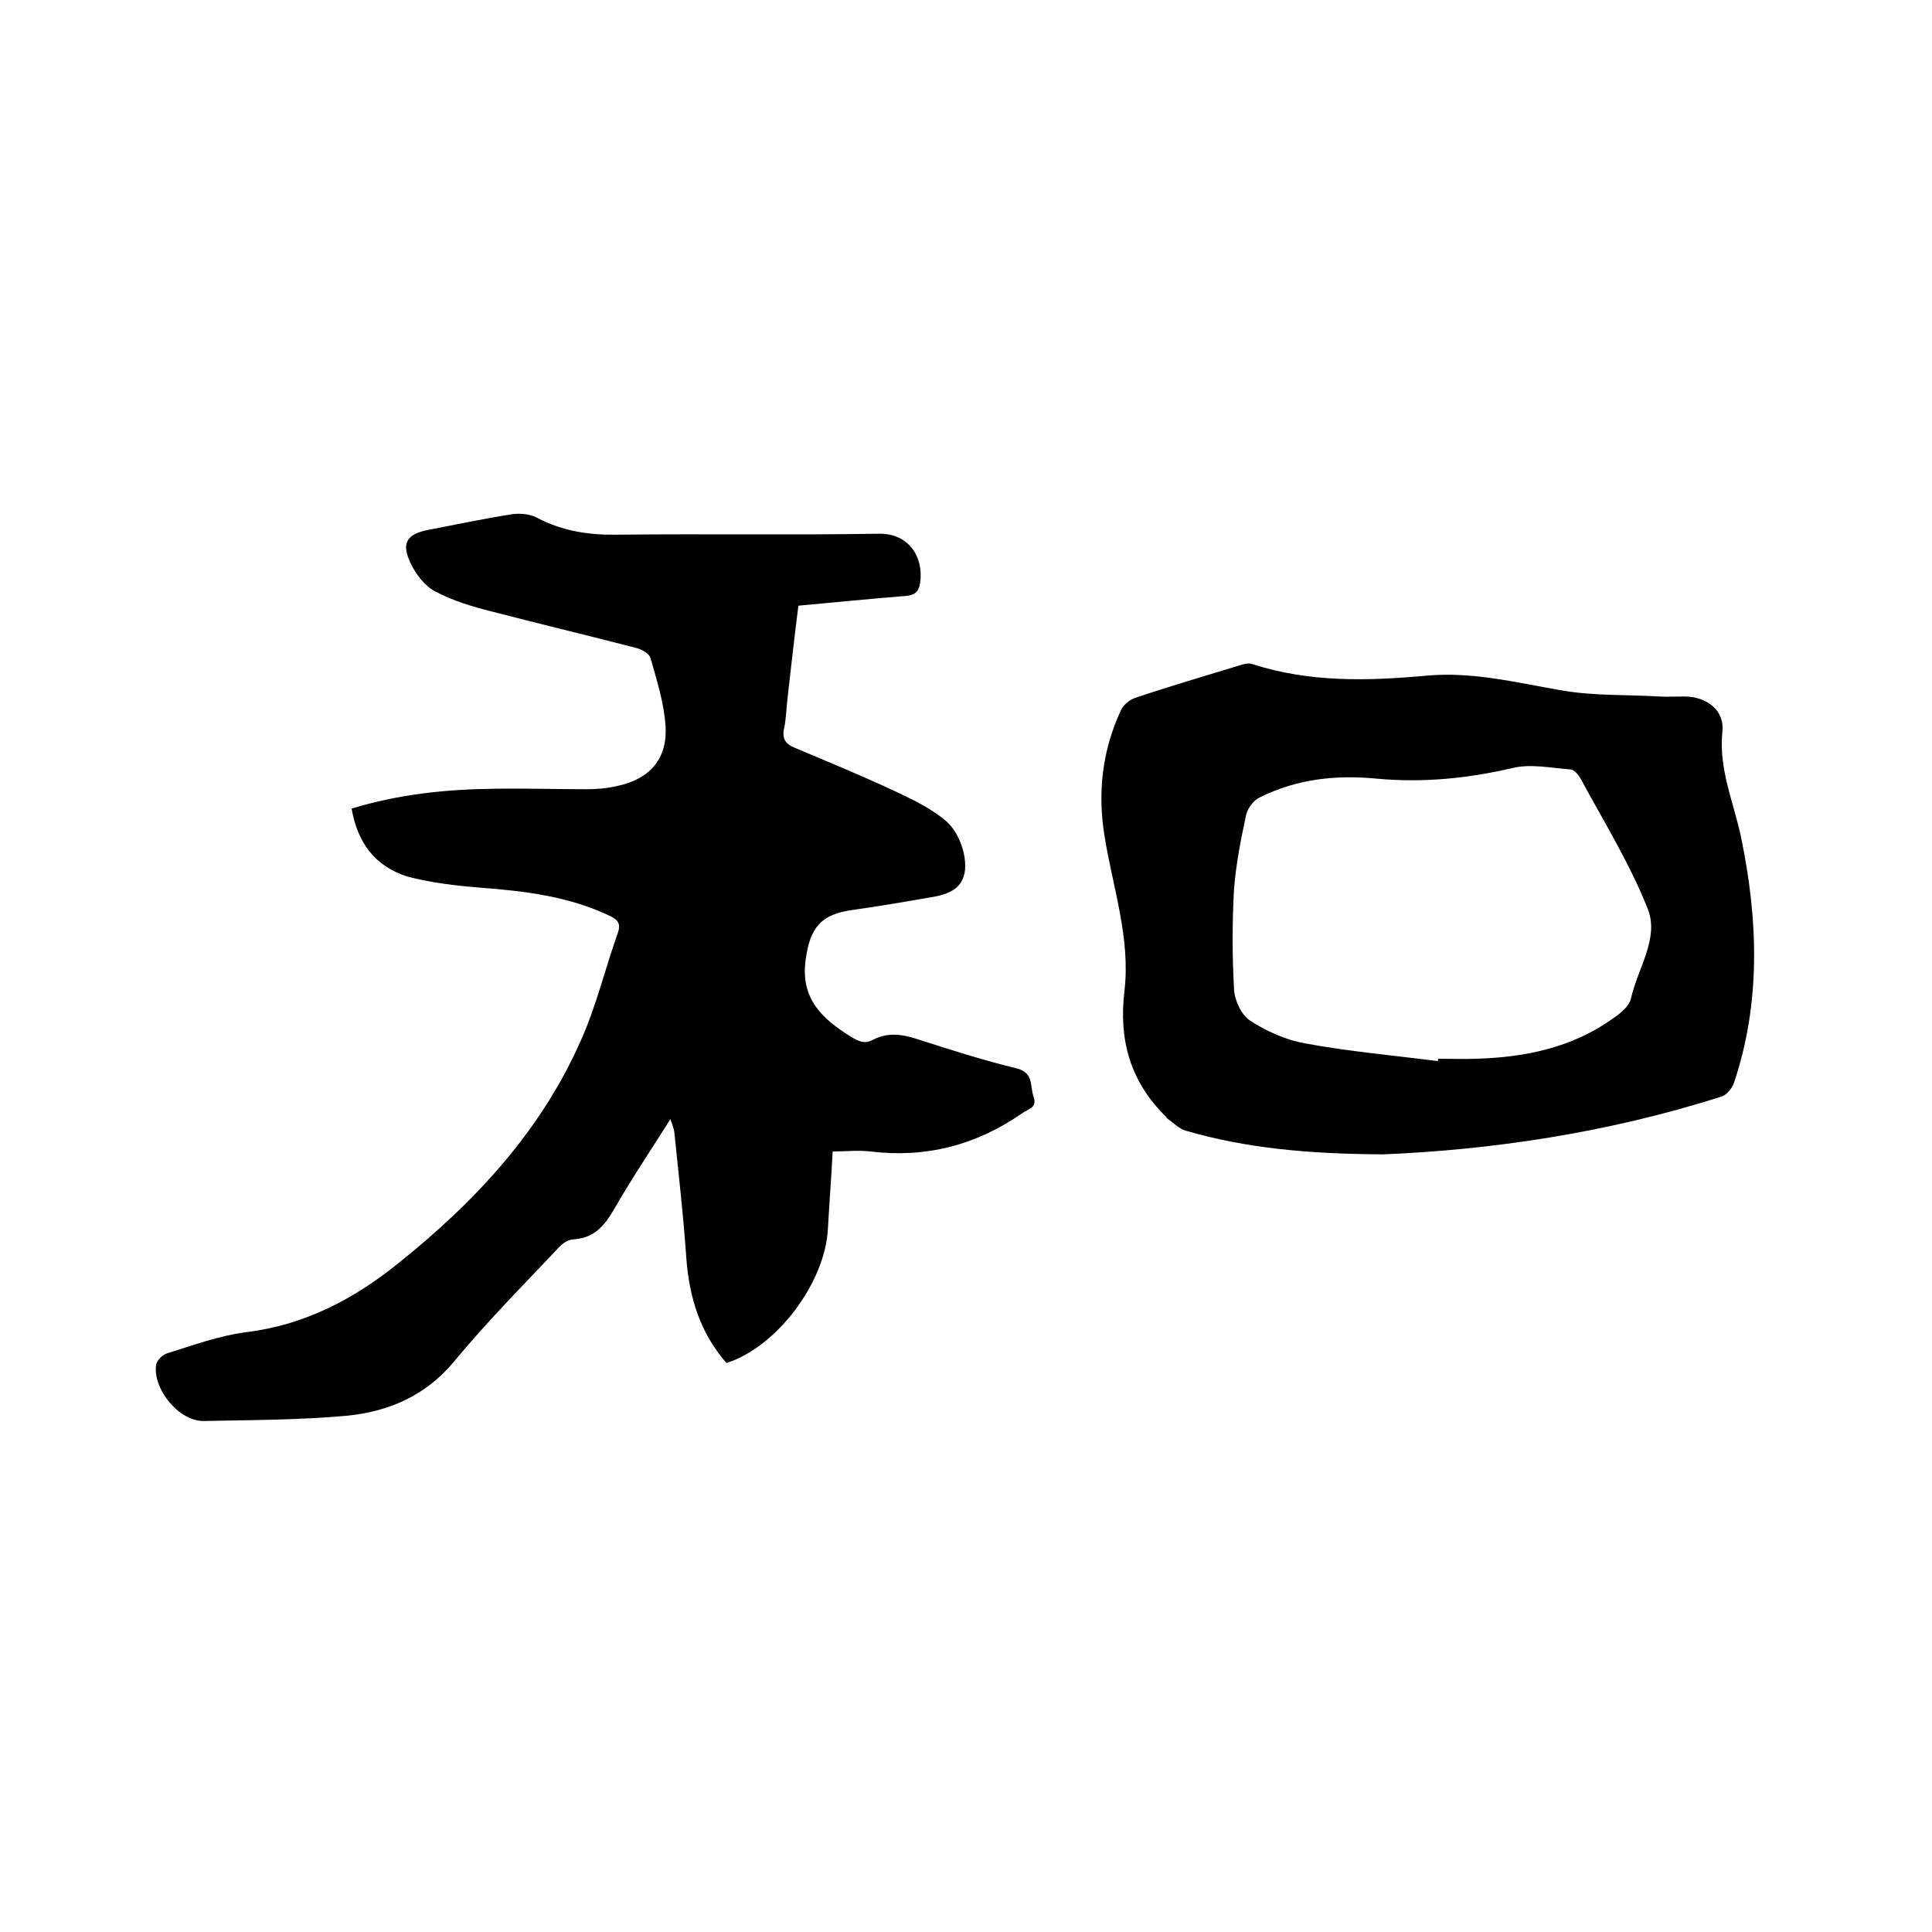
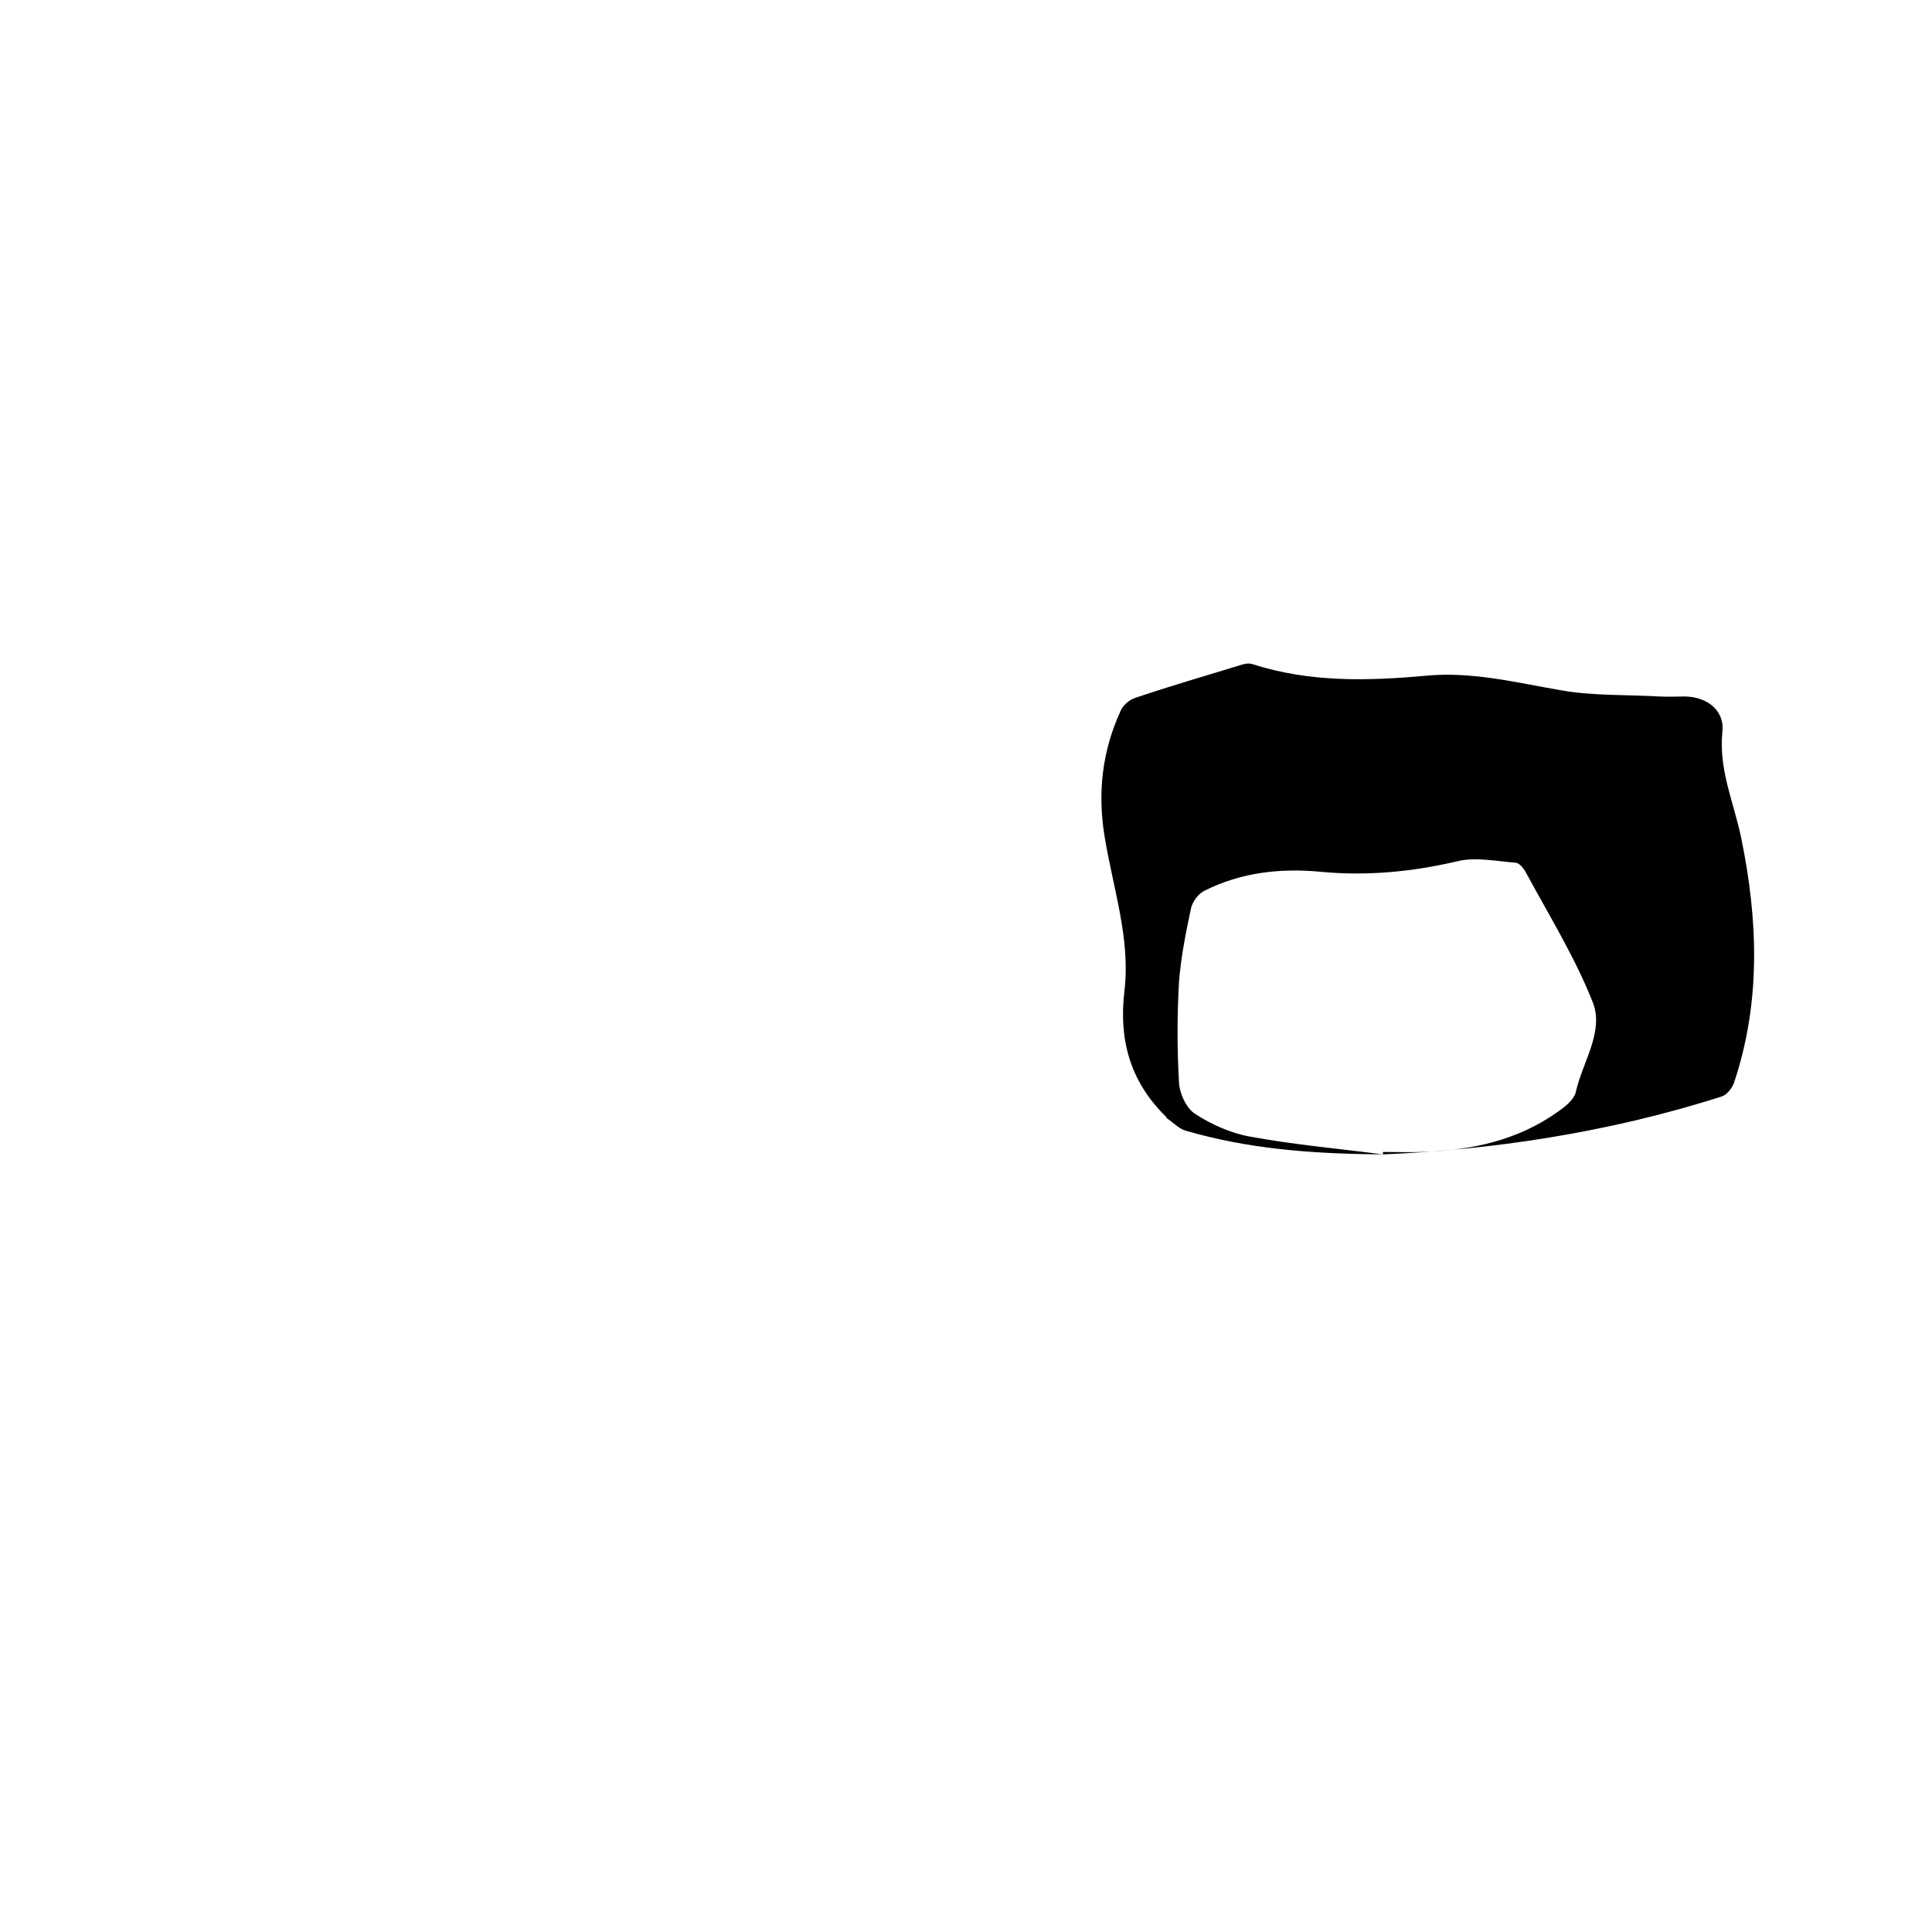
<svg xmlns="http://www.w3.org/2000/svg" enable-background="new 0 0 400 400" viewBox="0 0 400 400">
-   <path d="m72.8 167.4c9.9-3 19.7-4 29.7-4.1 6.4-.1 12.7.1 19.1.1 2.1 0 4.2-.2 6.3-.7 6.6-1.4 10.3-5.6 9.9-12.3-.3-4.8-1.8-9.5-3.1-14.1-.2-.9-1.7-1.8-2.8-2.1-10-2.6-20.1-5-30.1-7.6-4-1-8-2.2-11.6-4.1-2.2-1.1-4-3.5-5.1-5.7-2.1-4.3-1-6.2 3.6-7.1 5.7-1.1 11.4-2.3 17.1-3.2 1.8-.3 3.9-.1 5.4.7 5.3 2.8 10.8 3.6 16.8 3.5 18-.2 36 .1 54-.2 6.1-.1 9.3 4.8 8.5 10.2-.3 2-1.3 2.6-3.2 2.7-7.3.6-14.5 1.3-22 2-.8 6.3-1.5 12.5-2.2 18.7-.3 2.3-.3 4.7-.8 6.9-.4 2.1.5 3.1 2.2 3.8 7.1 3 14.2 5.9 21.2 9.2 3.6 1.7 7.3 3.5 10.3 6.1 1.9 1.7 3.3 4.7 3.7 7.4.7 4.8-1.3 7.2-6 8.1-5.7 1-11.5 2-17.2 2.8-6.6.9-8.8 3.7-9.7 10.3-1.1 8.1 3.4 12.2 9.3 15.9 1.6 1 2.9 1.6 4.6.7 3-1.6 6-1.2 9.1-.2 6.8 2.2 13.7 4.4 20.7 6.1 3.6.9 2.7 3.7 3.5 5.9.8 2.3-1.2 2.5-2.4 3.4-9.5 6.6-19.9 9.3-31.4 7.9-2.5-.3-5 0-7.8 0-.3 5.6-.7 10.8-1 16.1-.6 11.1-10.6 24.4-21 27.7-5.4-6.2-7.7-13.5-8.3-21.7-.6-8.7-1.6-17.4-2.5-26.2-.1-.7-.4-1.4-.8-2.6-4.1 6.5-8.2 12.6-11.8 18.9-2 3.4-4.2 5.8-8.4 6-1.2.1-2.5 1.1-3.3 2.1-7.2 7.6-14.6 15.1-21.3 23.2-5.9 7.1-13.5 10.3-22 11.2-9.9.9-19.8.9-29.8 1.1-5.1.1-10.5-6.5-9.9-11.5.1-1 1.3-2.2 2.3-2.5 5.4-1.7 10.9-3.7 16.5-4.4 12-1.5 22.1-6.8 31.3-14.2 16-12.8 29.7-27.5 38-46.5 3.1-7 4.9-14.6 7.5-21.9.7-2 0-2.8-1.7-3.6-8.4-4-17.4-5.1-26.5-5.8-5.1-.4-10.3-1-15.3-2.3-6.7-2.1-10.4-7-11.6-14.1z" />
-   <path d="m286.3 239c-15.7-.1-28.4-1.3-40.8-4.9-1.4-.4-2.5-1.6-3.8-2.5-.2-.1-.2-.3-.4-.5-7.3-7.2-9.7-15.8-8.5-25.9 1.3-10.9-2.4-21.4-4.1-32-1.5-9.1-.5-17.7 3.3-26 .5-1.2 1.8-2.3 3-2.7 7.1-2.4 14.3-4.5 21.5-6.7.9-.3 1.9-.6 2.8-.3 11.8 3.8 23.8 3.5 35.9 2.4 9.6-.9 18.6 1.4 27.9 3 6.7 1.2 13.6.9 20.5 1.3 1.7.1 3.4 0 5.1 0 4.6 0 8.4 2.8 7.9 7.3-.8 7.9 2.4 14.7 3.9 22 3.5 17 4.1 34-1.5 50.7-.4 1.1-1.4 2.4-2.5 2.8-23.7 7.6-48.1 11.1-70.2 12zm11.4-19.3c0-.2 0-.4.1-.5 2.6 0 5.3.1 7.9 0 10.1-.3 19.8-2.3 28.2-8.3 1.6-1.1 3.5-2.6 3.8-4.3 1.4-6.1 5.8-12.3 3.5-18.3-3.7-9.4-9.1-18.1-13.9-27-.5-.9-1.4-2-2.2-2-4-.3-8.2-1.2-11.9-.3-9.4 2.2-18.7 3.1-28.3 2.2-8.4-.8-16.5.1-24.1 3.9-1.3.6-2.5 2.3-2.8 3.6-1.1 5.1-2.1 10.2-2.5 15.3-.4 6.9-.4 13.9 0 20.8.1 2.3 1.5 5.3 3.3 6.5 3.4 2.2 7.4 4 11.3 4.7 9.1 1.7 18.4 2.5 27.6 3.7z" />
+   <path d="m286.3 239c-15.7-.1-28.4-1.3-40.8-4.9-1.4-.4-2.5-1.6-3.8-2.5-.2-.1-.2-.3-.4-.5-7.3-7.2-9.7-15.8-8.5-25.9 1.3-10.9-2.4-21.4-4.1-32-1.5-9.1-.5-17.7 3.3-26 .5-1.2 1.8-2.3 3-2.7 7.1-2.4 14.3-4.5 21.5-6.7.9-.3 1.9-.6 2.8-.3 11.8 3.8 23.8 3.5 35.9 2.4 9.6-.9 18.6 1.4 27.9 3 6.7 1.2 13.6.9 20.5 1.3 1.7.1 3.4 0 5.1 0 4.6 0 8.4 2.8 7.9 7.3-.8 7.9 2.4 14.7 3.9 22 3.5 17 4.1 34-1.5 50.7-.4 1.1-1.4 2.4-2.5 2.8-23.7 7.6-48.1 11.1-70.2 12zc0-.2 0-.4.1-.5 2.6 0 5.3.1 7.9 0 10.1-.3 19.8-2.3 28.2-8.3 1.6-1.1 3.5-2.6 3.8-4.3 1.4-6.1 5.8-12.3 3.5-18.3-3.7-9.4-9.1-18.1-13.9-27-.5-.9-1.4-2-2.2-2-4-.3-8.2-1.2-11.9-.3-9.4 2.2-18.7 3.1-28.3 2.2-8.4-.8-16.5.1-24.1 3.9-1.3.6-2.5 2.3-2.8 3.6-1.1 5.1-2.1 10.2-2.5 15.3-.4 6.9-.4 13.9 0 20.8.1 2.3 1.5 5.3 3.3 6.5 3.4 2.2 7.4 4 11.3 4.7 9.1 1.7 18.4 2.5 27.6 3.7z" />
</svg>